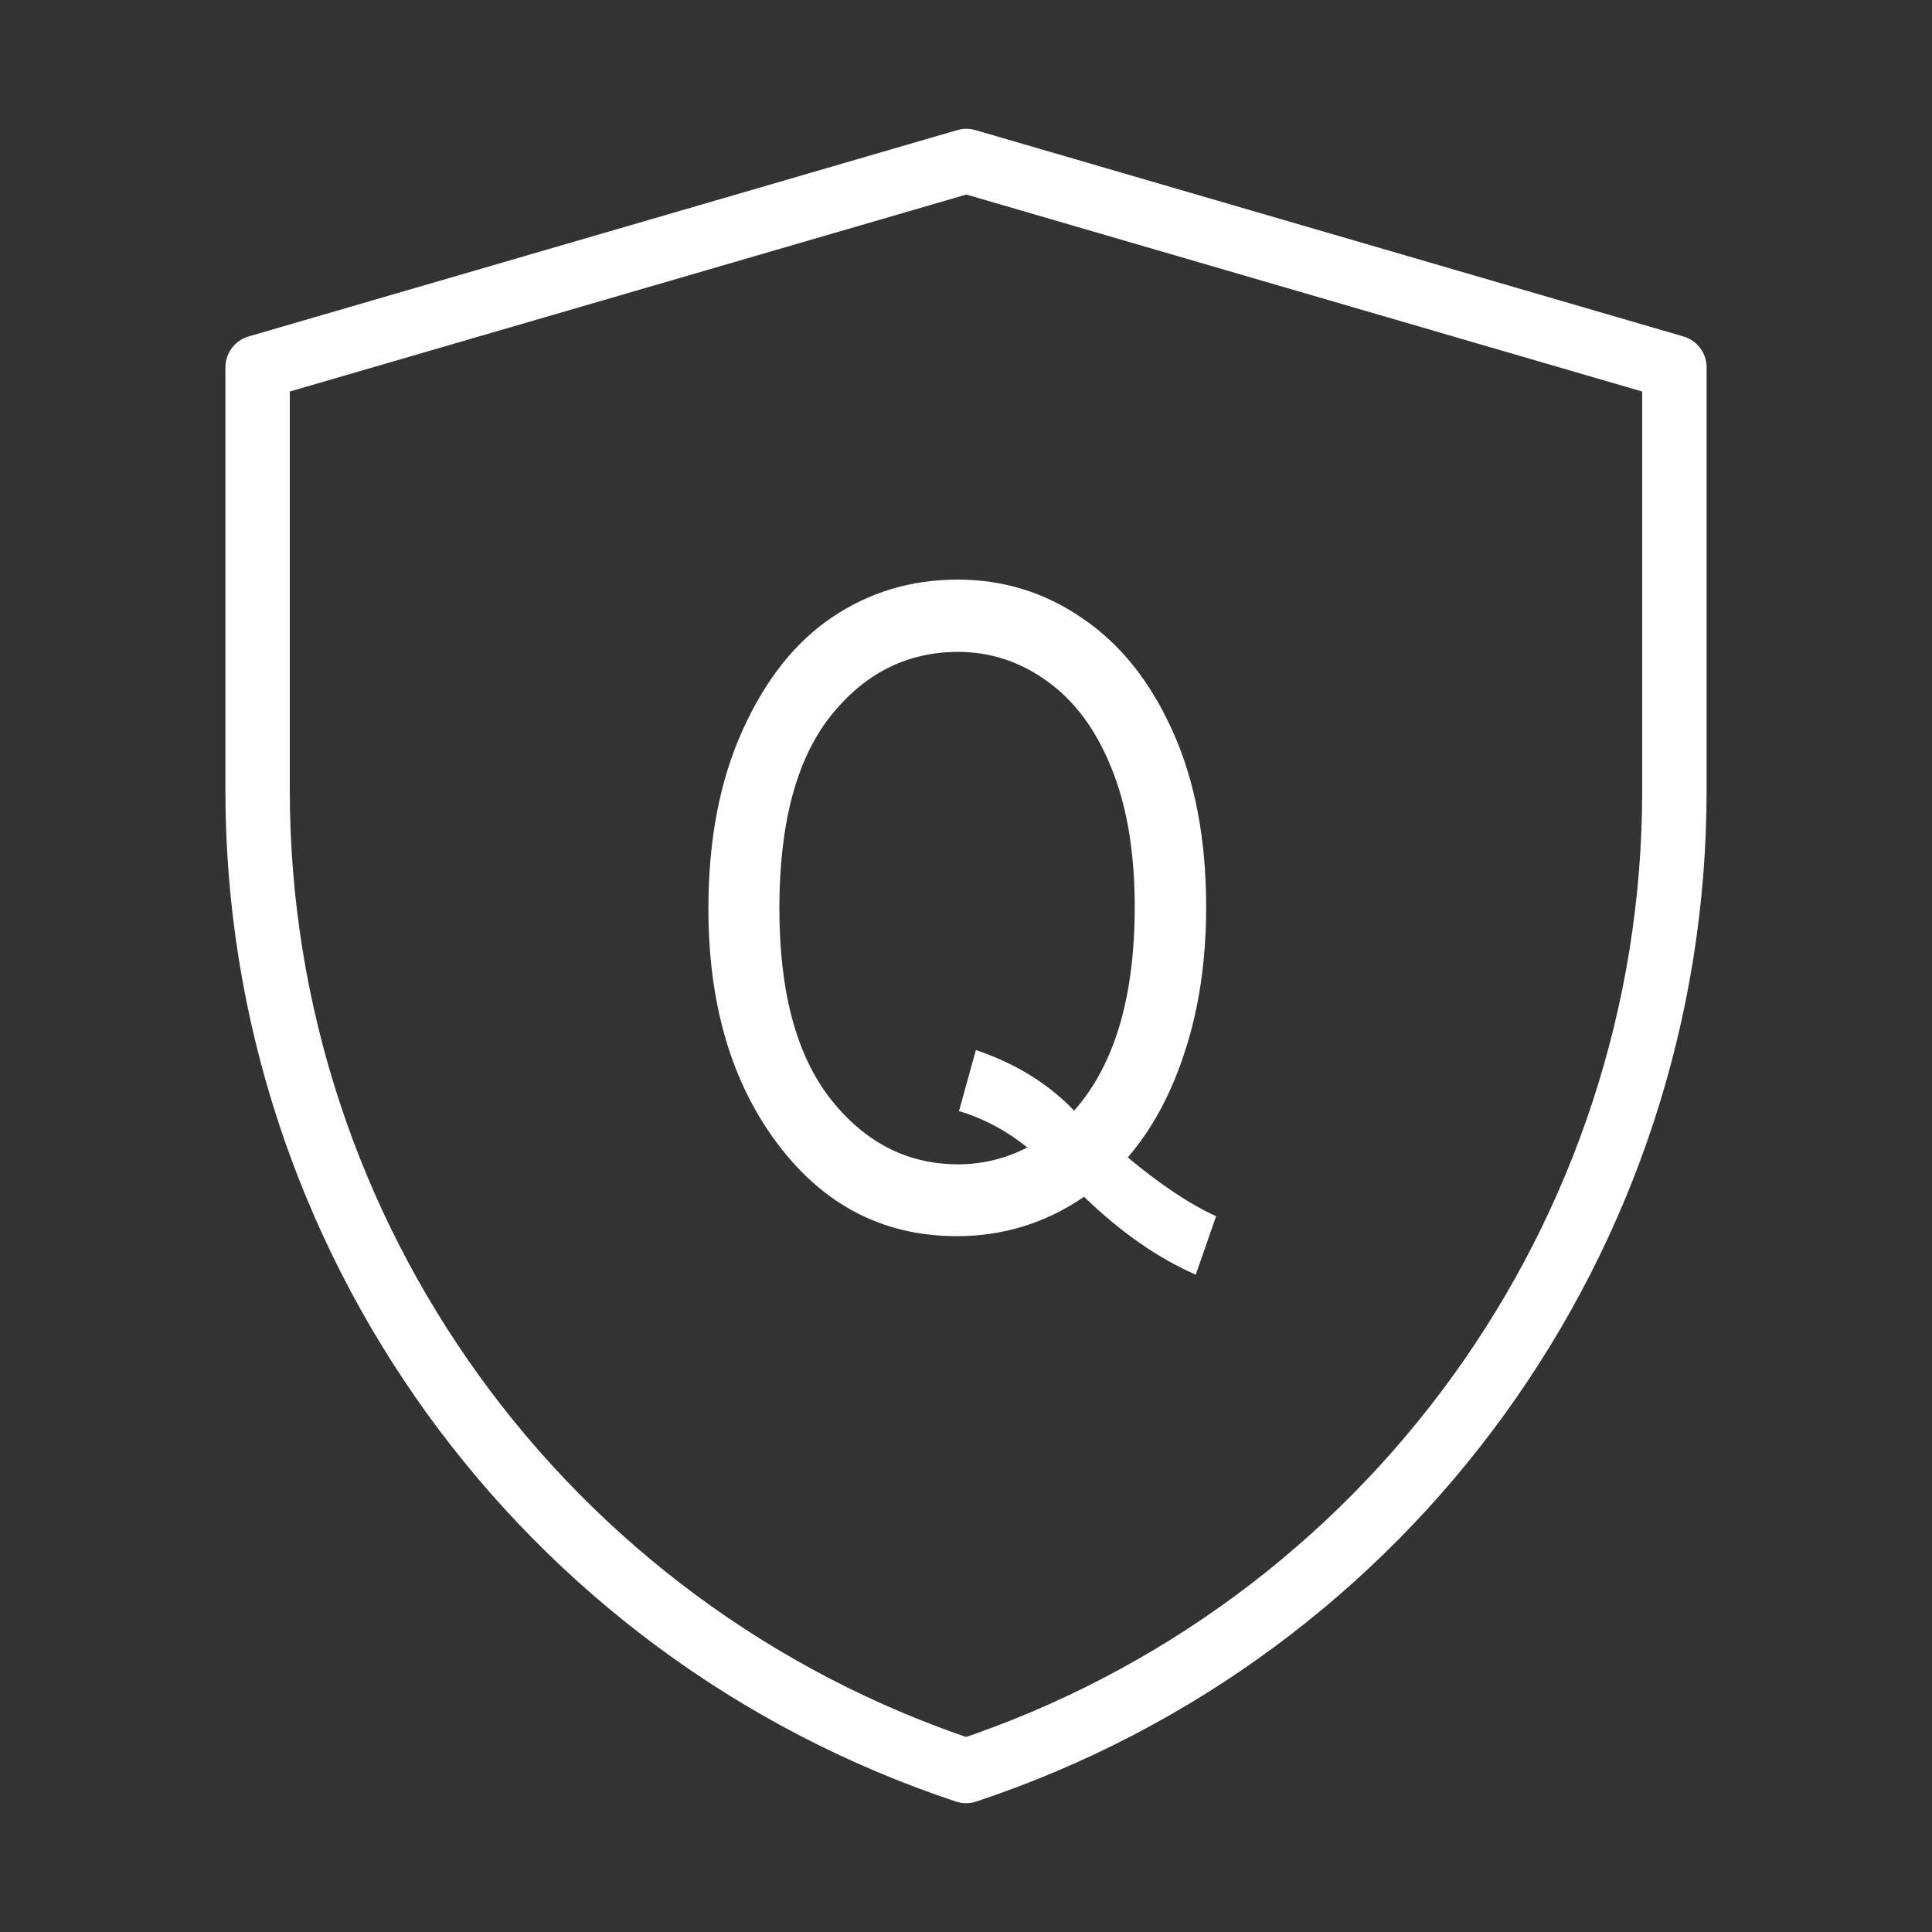
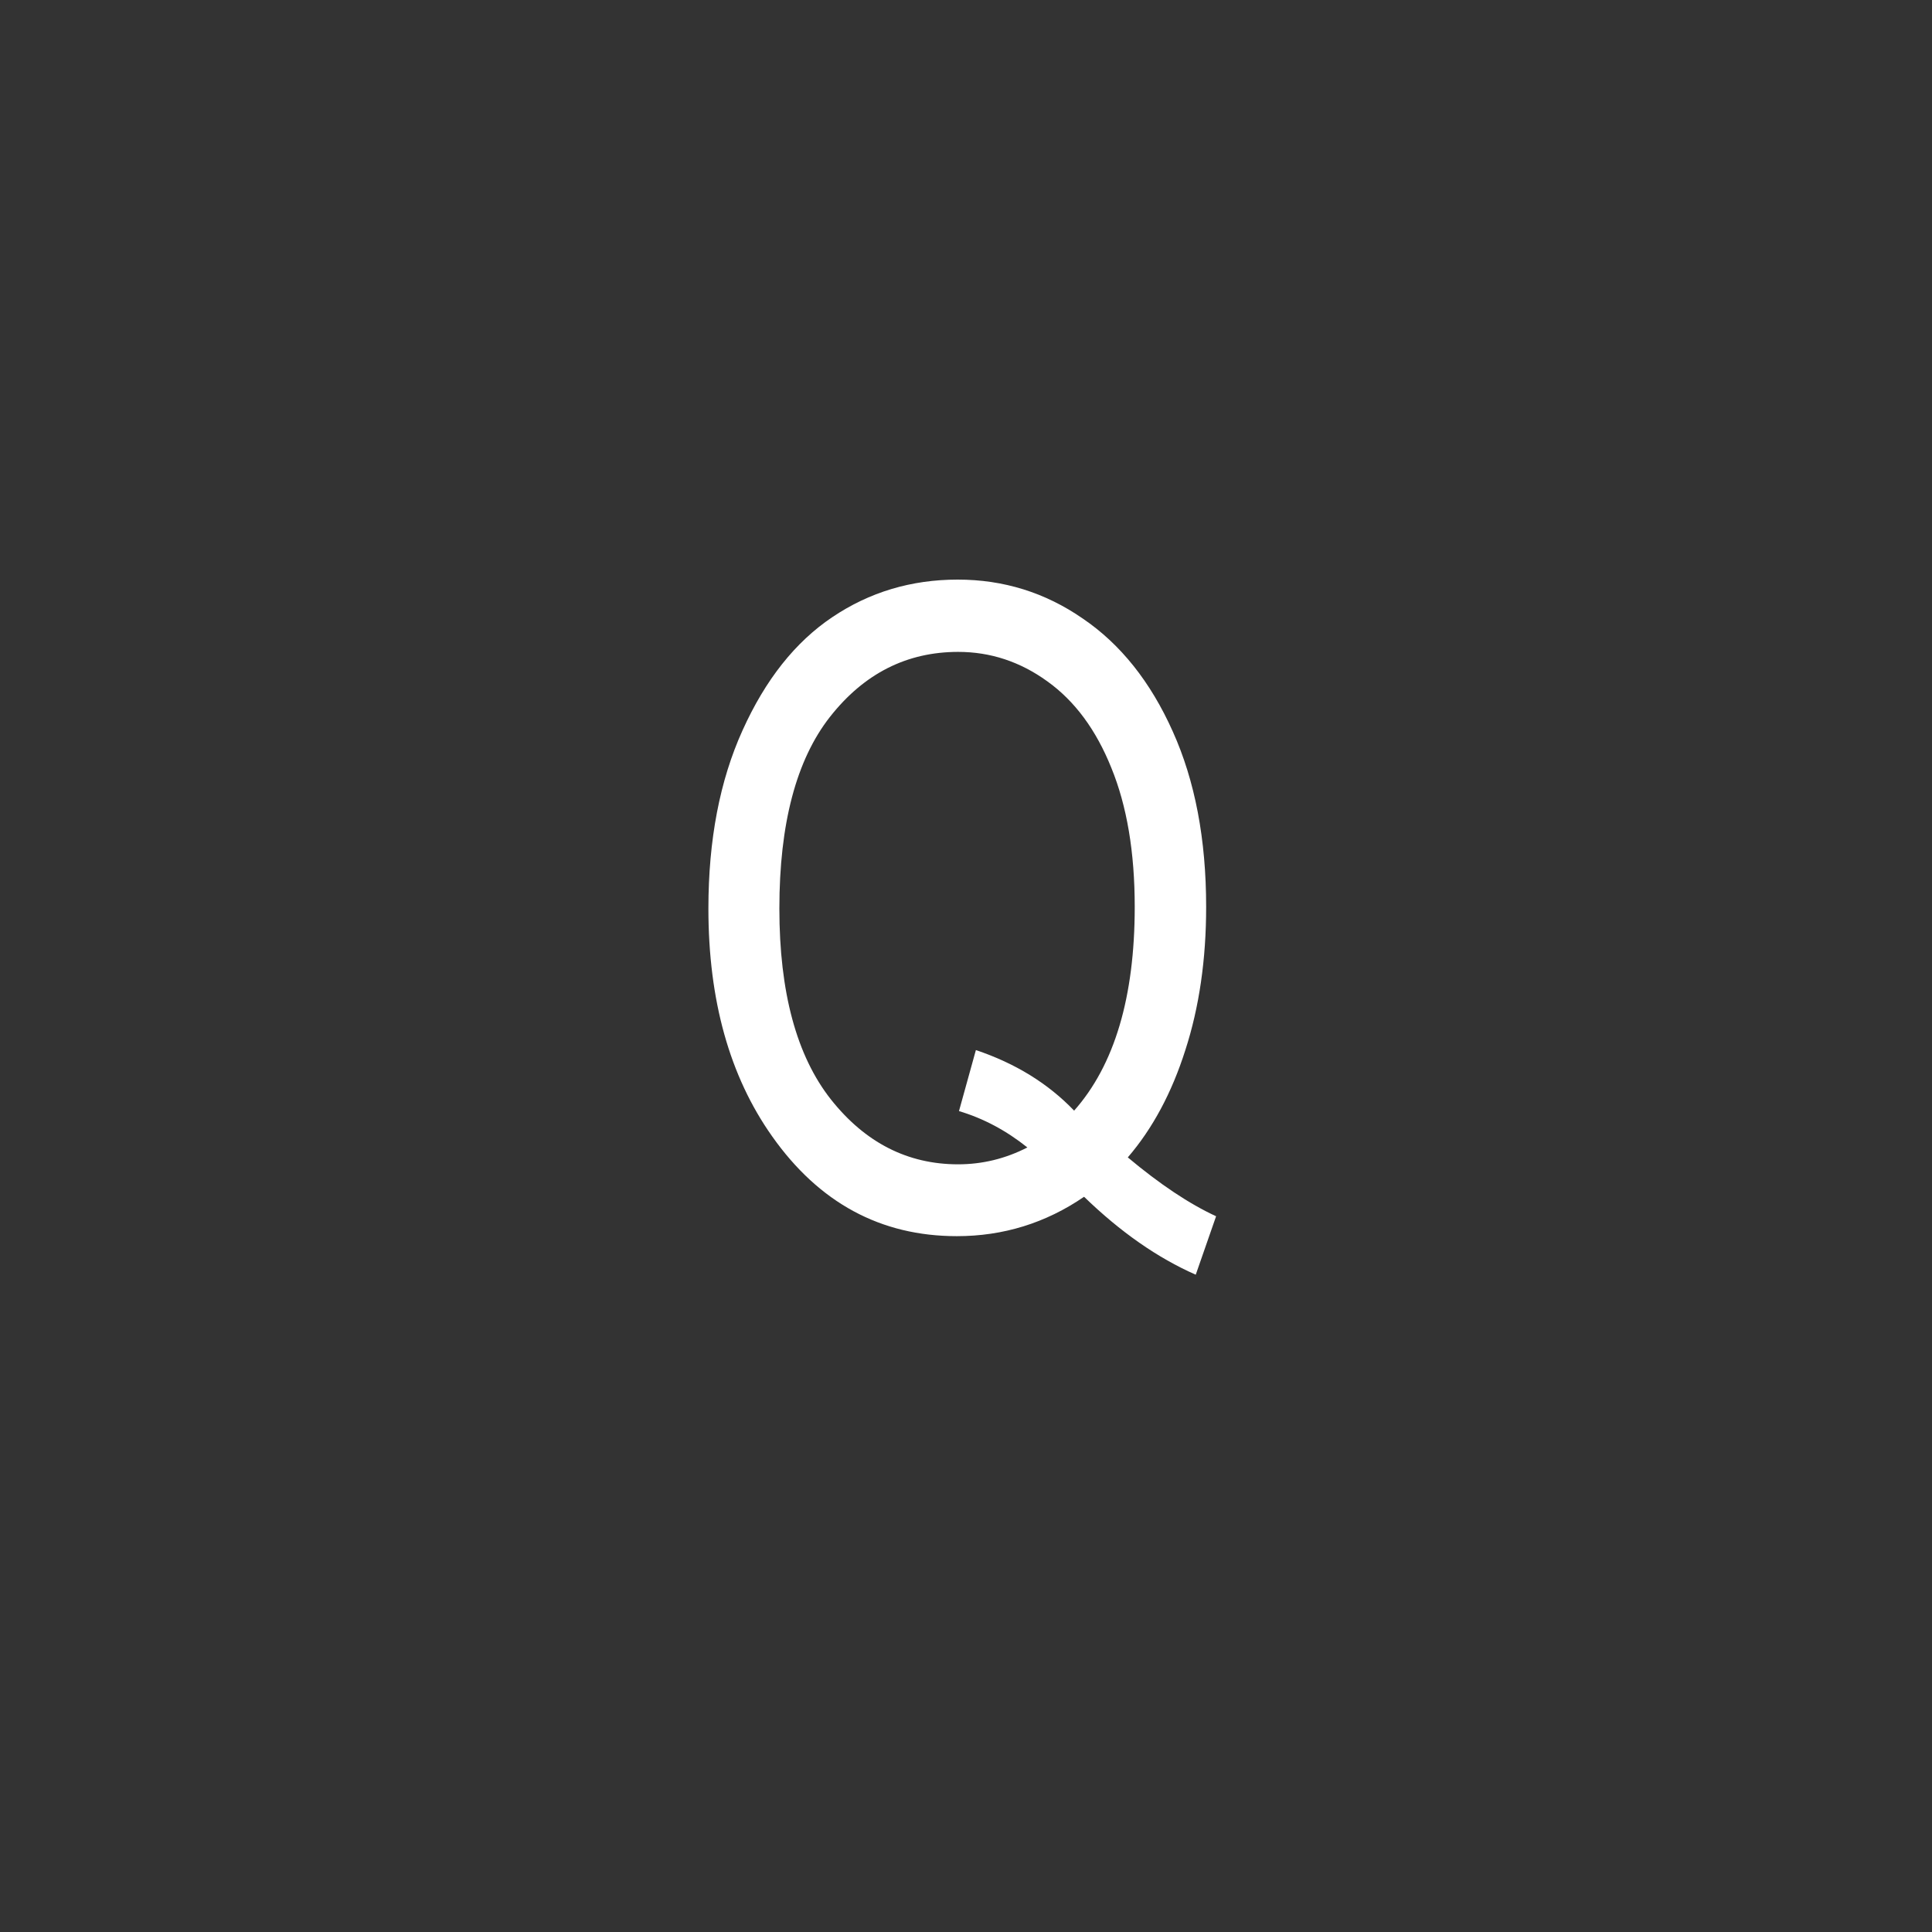
<svg xmlns="http://www.w3.org/2000/svg" width="60" height="60" viewBox="0 0 60 60" fill="none">
  <rect x="0" y="0" width="60" height="60" fill="#333333" stroke="none" />
-   <path d="M8 11.409L30.011 5L52 11.409V24.553C52 38.368 43.139 50.633 30.003 55C16.864 50.633 8 38.365 8 24.547V11.409Z" stroke="white" stroke-width="2" stroke-linejoin="round" />
  <path d="M35.025 35.944C36.019 36.777 36.933 37.387 37.767 37.772L37.135 39.587C35.952 39.067 34.796 38.261 33.667 37.167C32.475 37.983 31.158 38.39 29.715 38.39C27.35 38.39 25.436 37.355 23.976 35.285C22.659 33.422 22 31.065 22 28.215C22 26.083 22.354 24.237 23.062 22.678C23.77 21.109 24.697 19.94 25.844 19.169C27 18.39 28.299 18 29.742 18C31.167 18 32.462 18.403 33.627 19.21C34.801 20.007 35.733 21.177 36.422 22.718C37.112 24.25 37.458 26.065 37.458 28.162C37.458 29.801 37.242 31.284 36.812 32.611C36.391 33.937 35.795 35.048 35.025 35.944ZM30.307 32.611C31.534 33.023 32.551 33.65 33.358 34.492C34.612 33.077 35.24 30.966 35.24 28.162C35.24 26.468 34.998 25.03 34.514 23.847C34.039 22.664 33.376 21.768 32.525 21.159C31.682 20.549 30.759 20.245 29.756 20.245C28.161 20.245 26.834 20.917 25.777 22.261C24.729 23.596 24.204 25.581 24.204 28.215C24.204 30.814 24.738 32.79 25.804 34.143C26.87 35.487 28.188 36.159 29.756 36.159C30.508 36.159 31.225 35.984 31.906 35.635C31.243 35.106 30.535 34.73 29.782 34.506L30.307 32.611Z" fill="white" />
</svg>